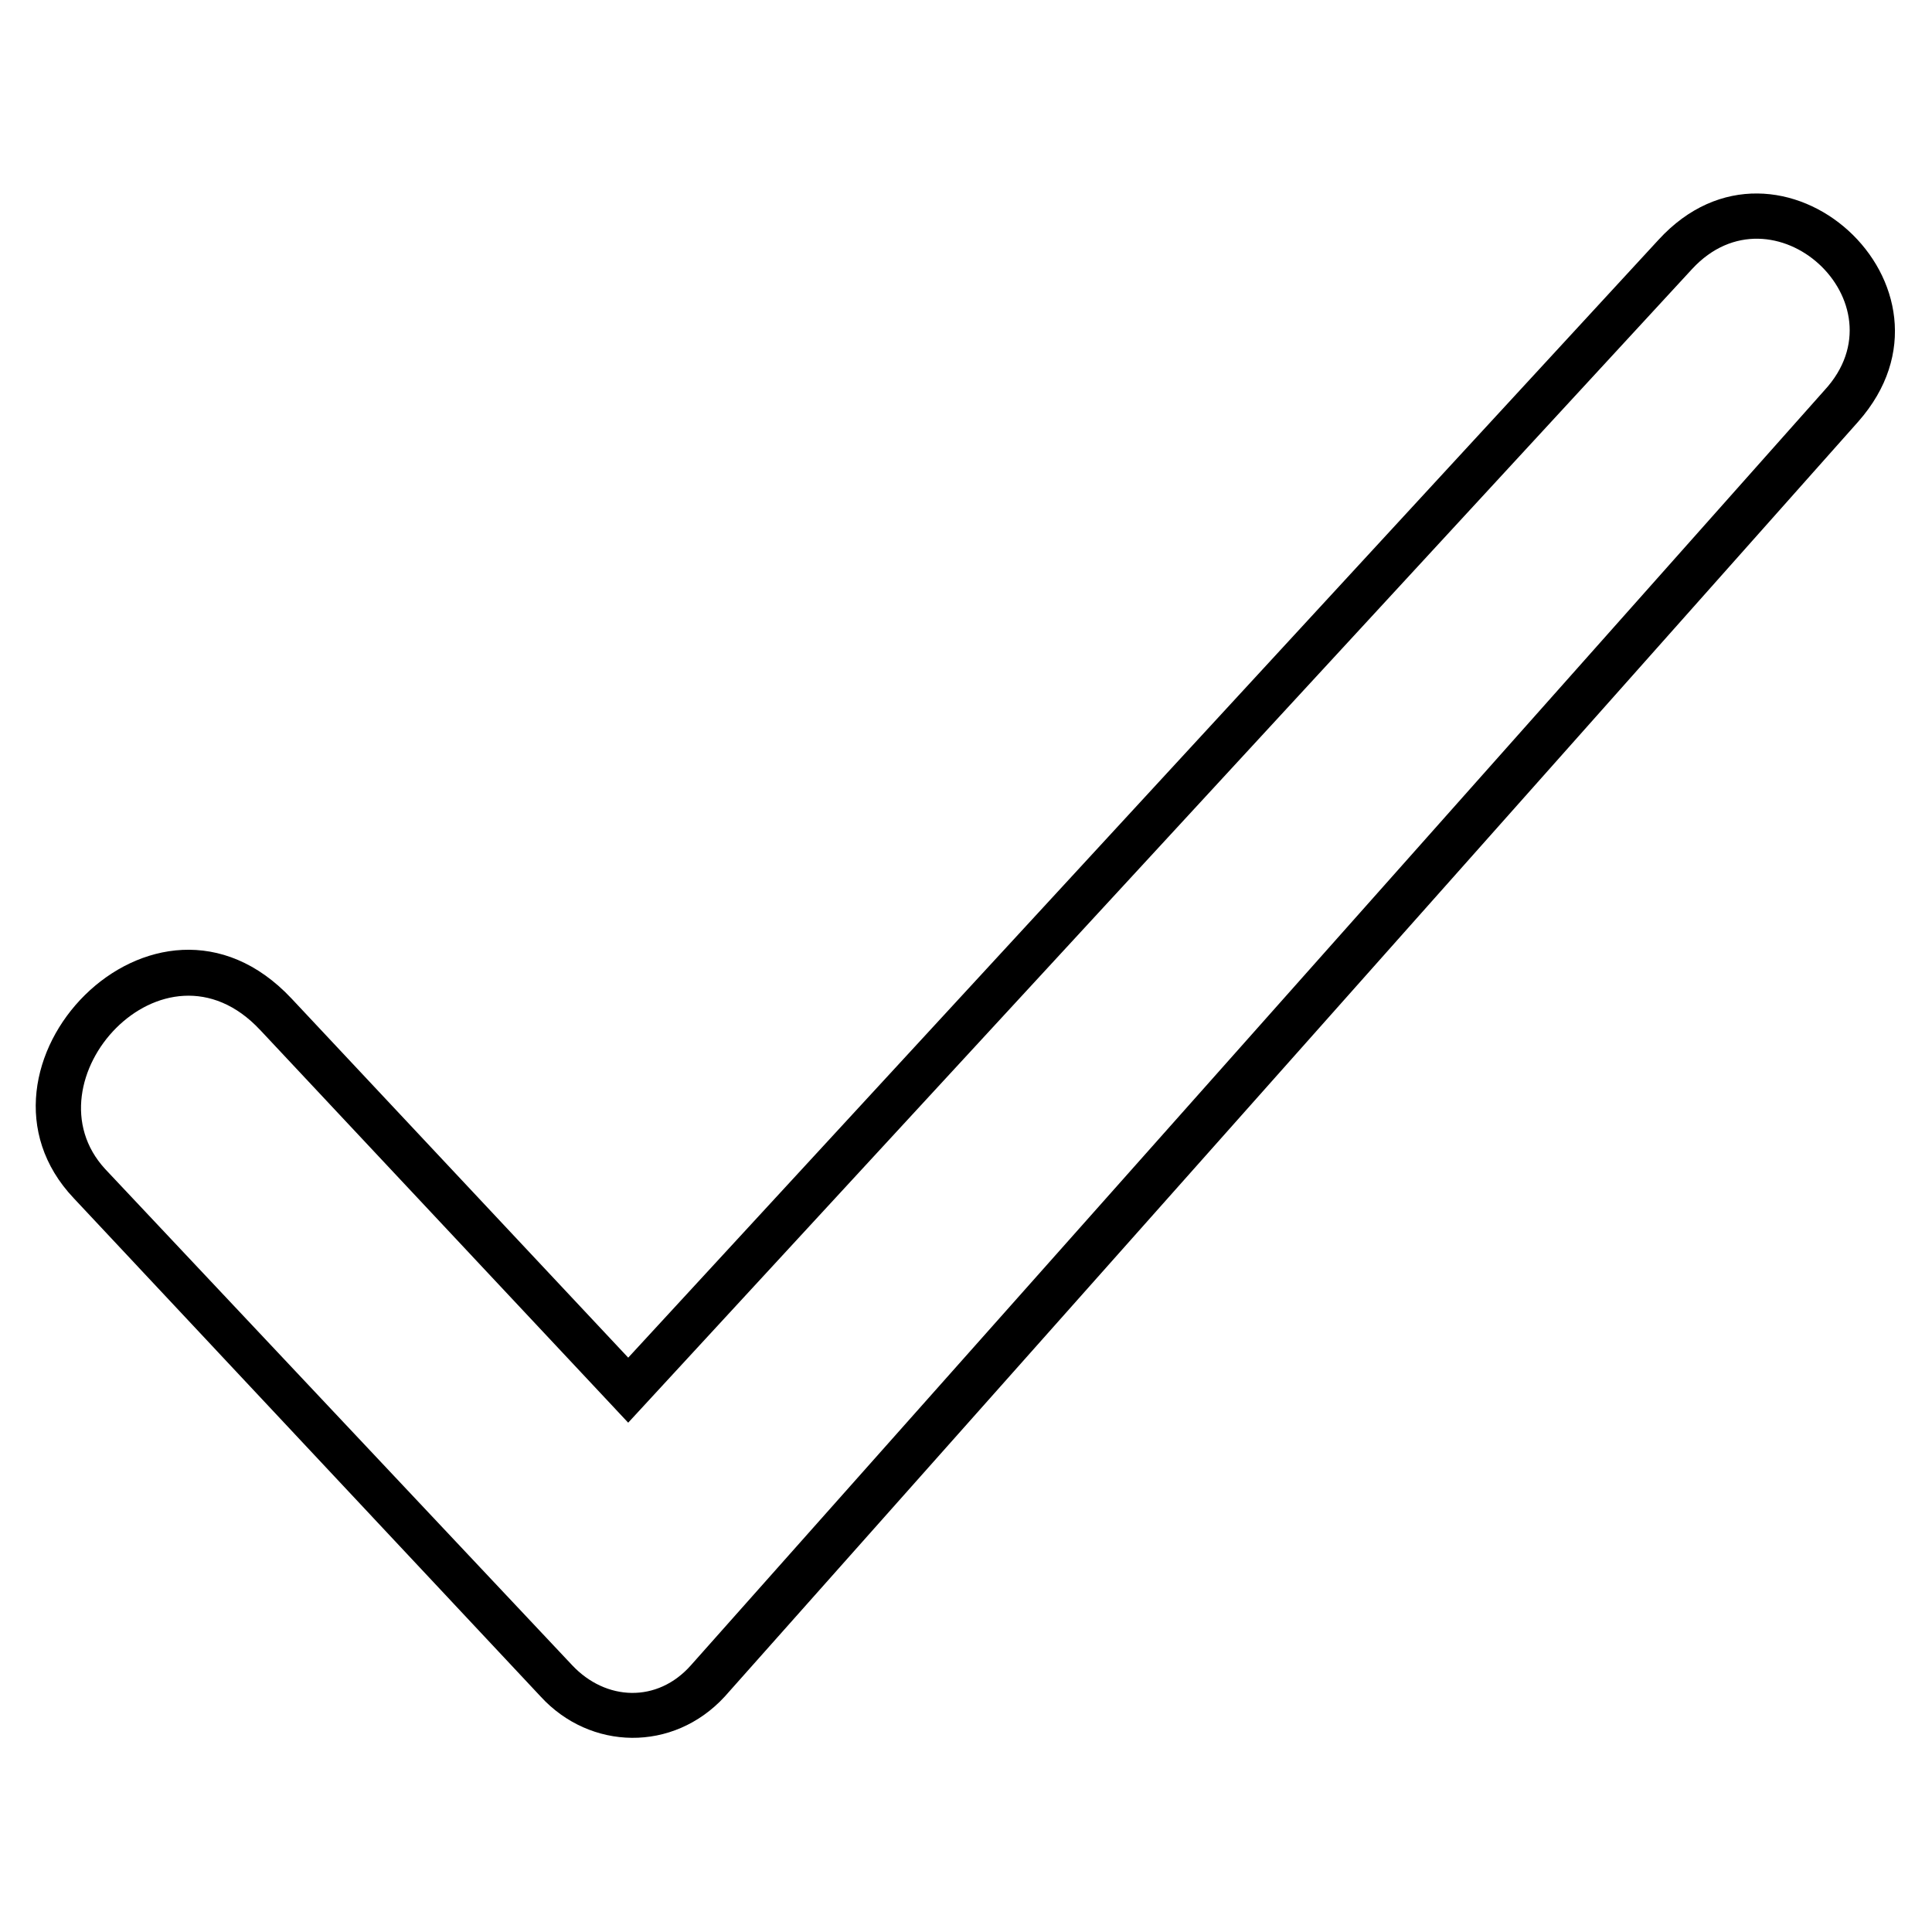
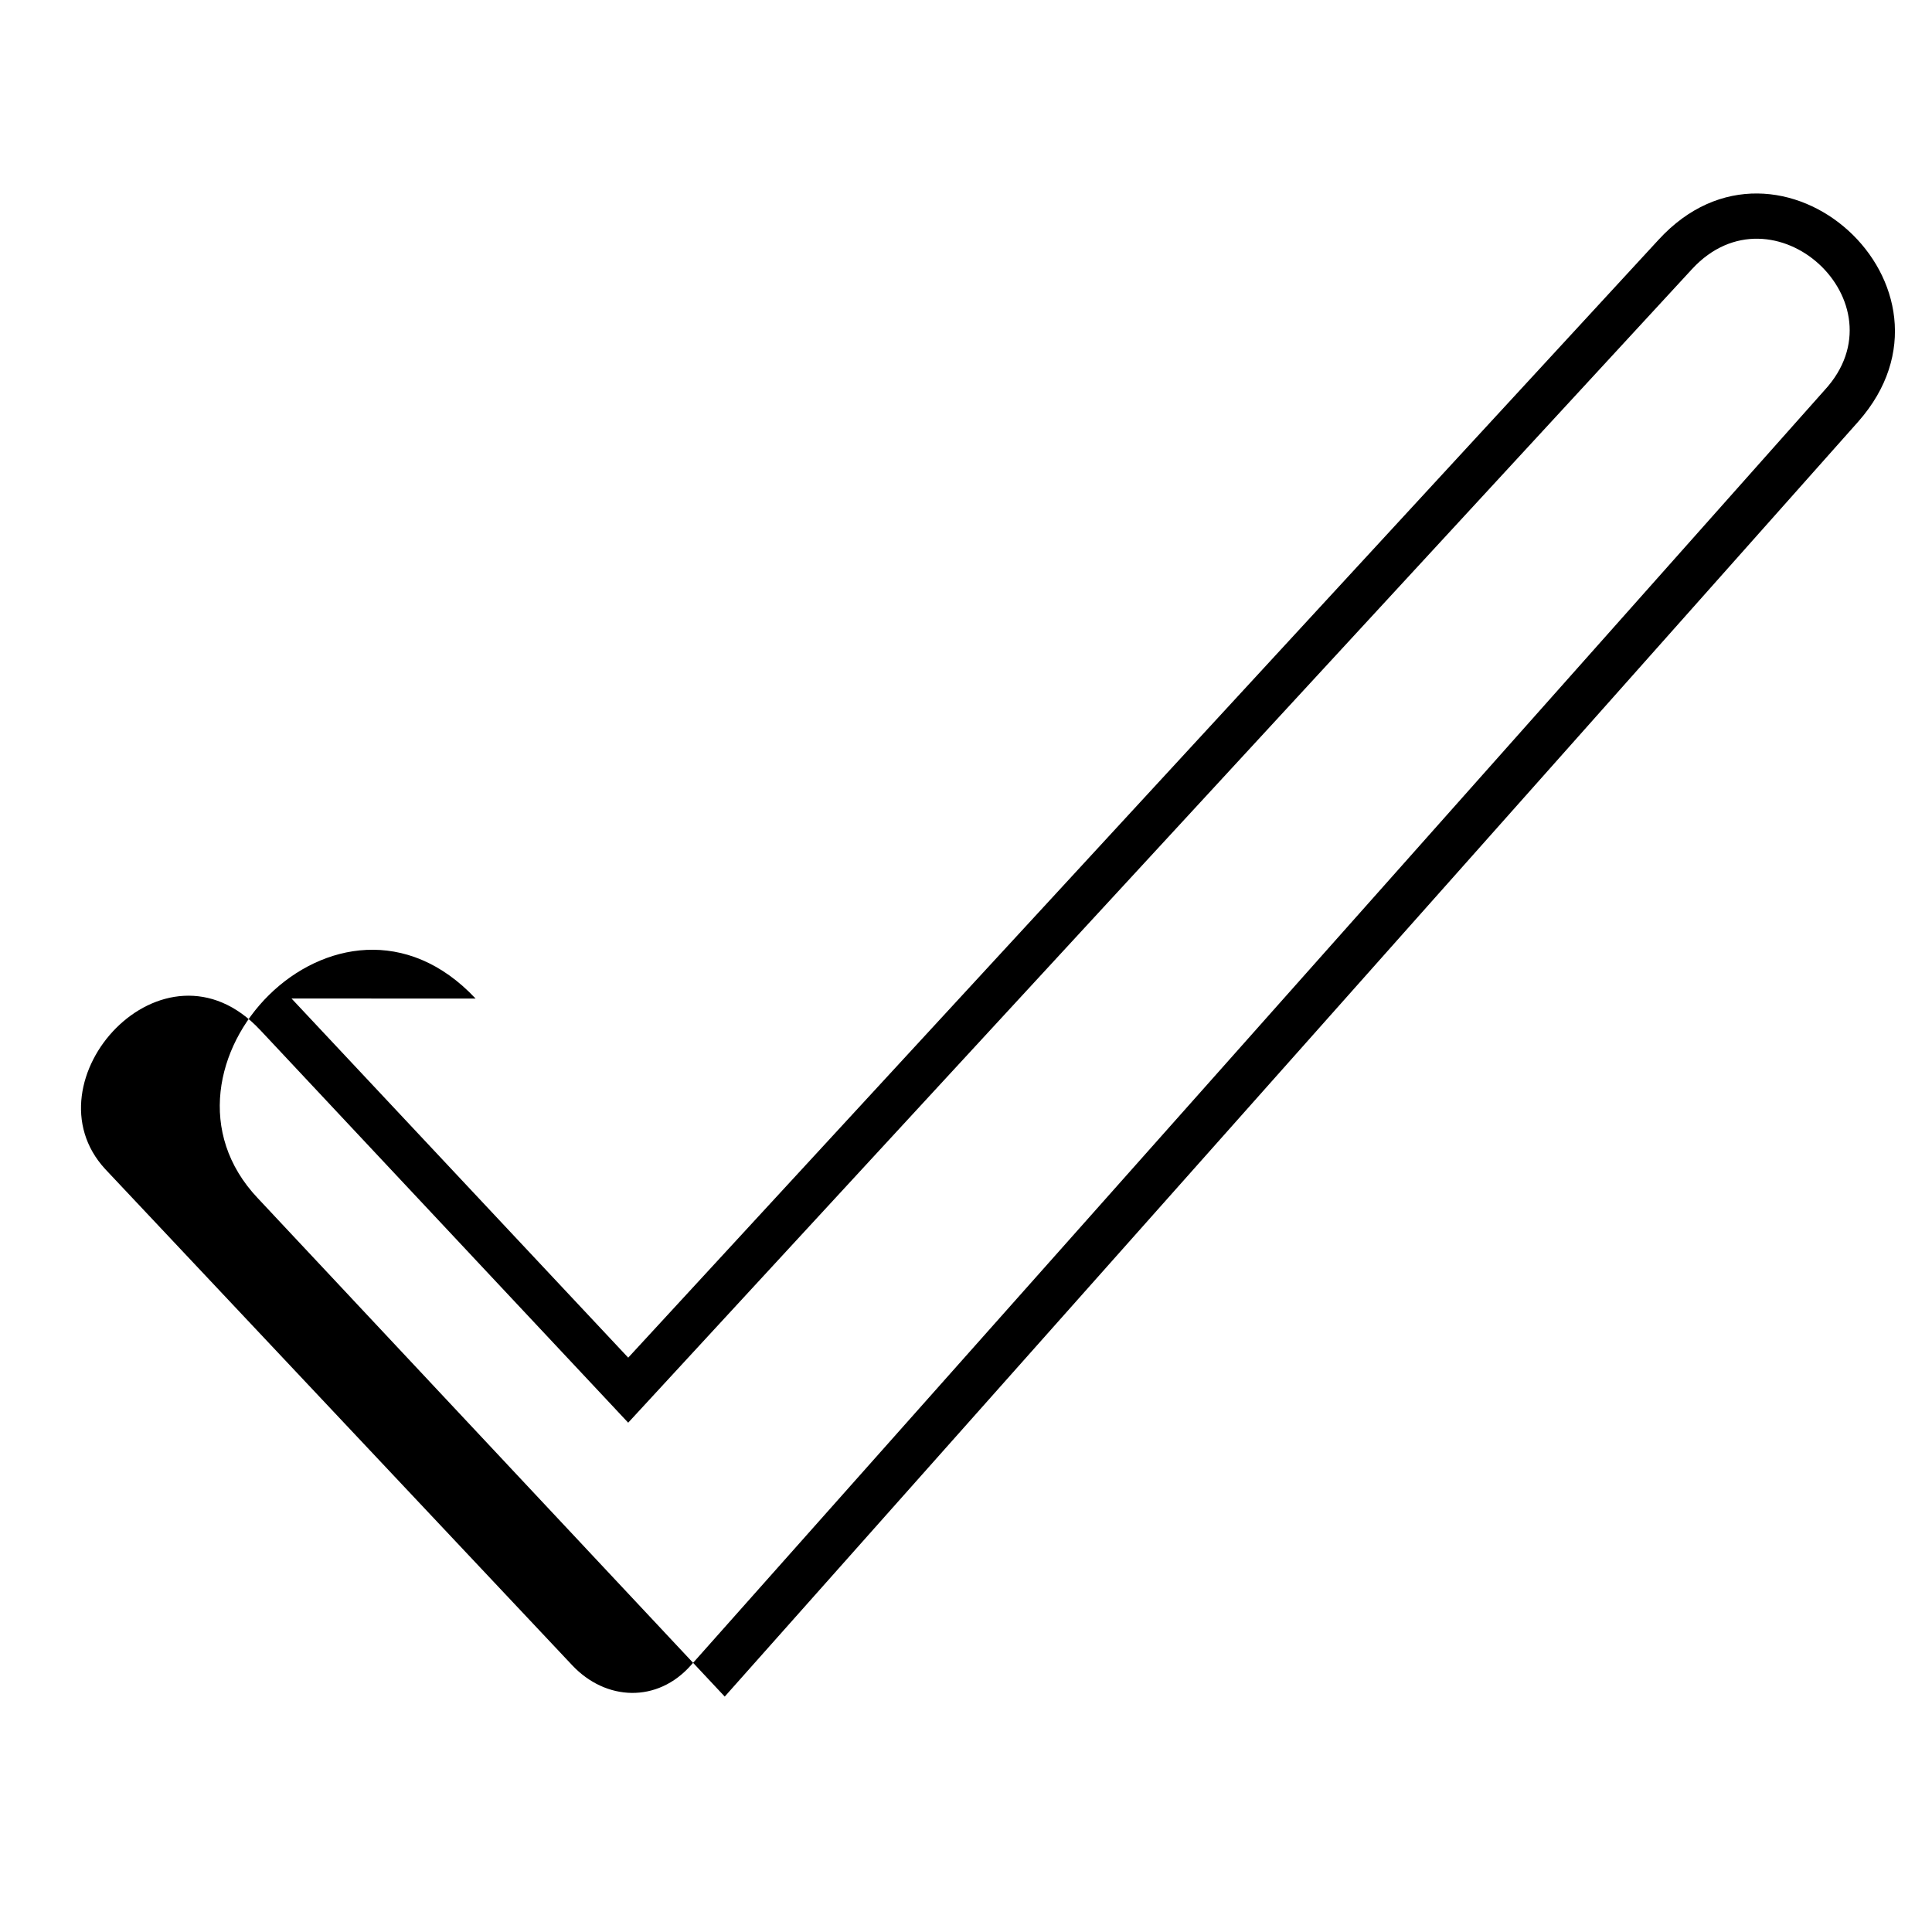
<svg xmlns="http://www.w3.org/2000/svg" fill="#000000" width="800px" height="800px" version="1.1" viewBox="144 144 512 512">
-   <path d="m221.26 408.62 89.223 95.172 273.02-296.22c32.121-35.094 84.465 12.492 52.938 48.18l-300.38 337.86c-13.68 14.871-35.688 14.277-48.773 0l-123.72-132.05c-32.715-34.5 21.414-91.602 57.695-52.938zm-8.328 8.328c-25.578-27.363-62.457 13.68-41.043 36.879l123.72 131.45c8.922 9.516 22.602 10.113 31.523 0l300.38-337.86c21.414-23.199-13.68-55.316-35.094-32.121l-281.94 305.73-97.551-104.09z" />
+   <path d="m221.26 408.62 89.223 95.172 273.02-296.22c32.121-35.094 84.465 12.492 52.938 48.18l-300.38 337.86l-123.72-132.05c-32.715-34.5 21.414-91.602 57.695-52.938zm-8.328 8.328c-25.578-27.363-62.457 13.68-41.043 36.879l123.72 131.45c8.922 9.516 22.602 10.113 31.523 0l300.38-337.86c21.414-23.199-13.68-55.316-35.094-32.121l-281.94 305.73-97.551-104.09z" />
</svg>